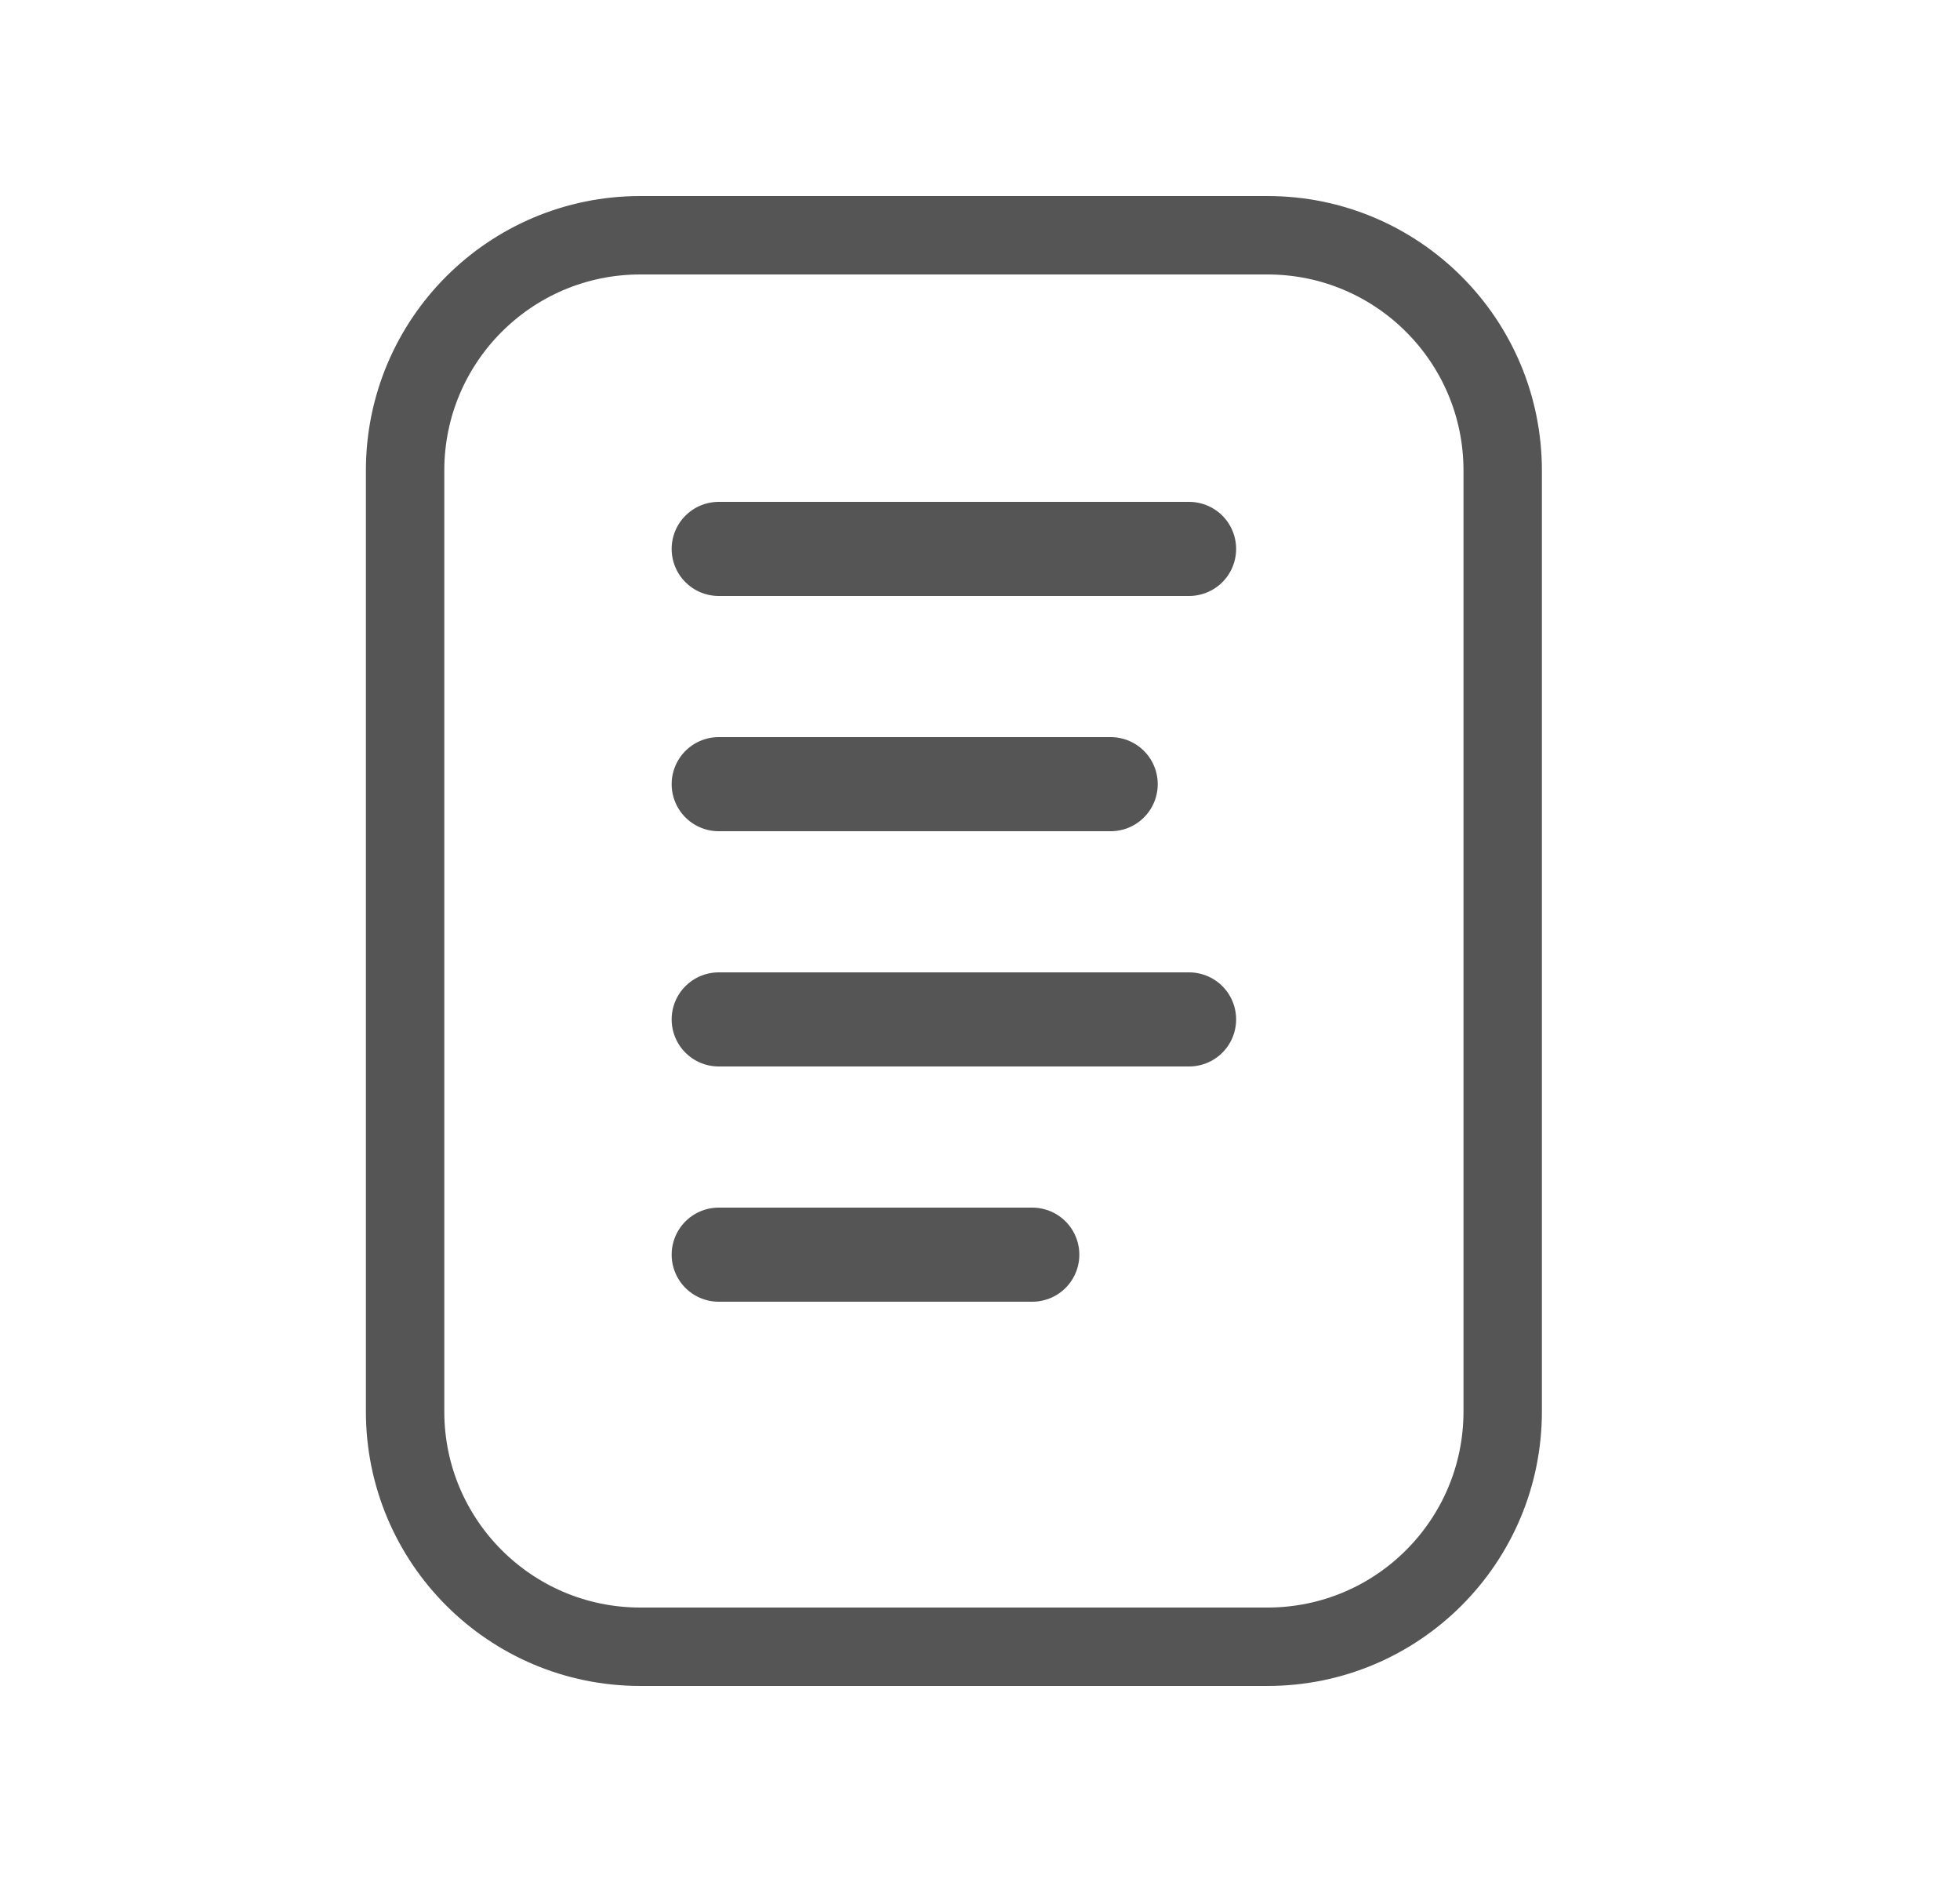
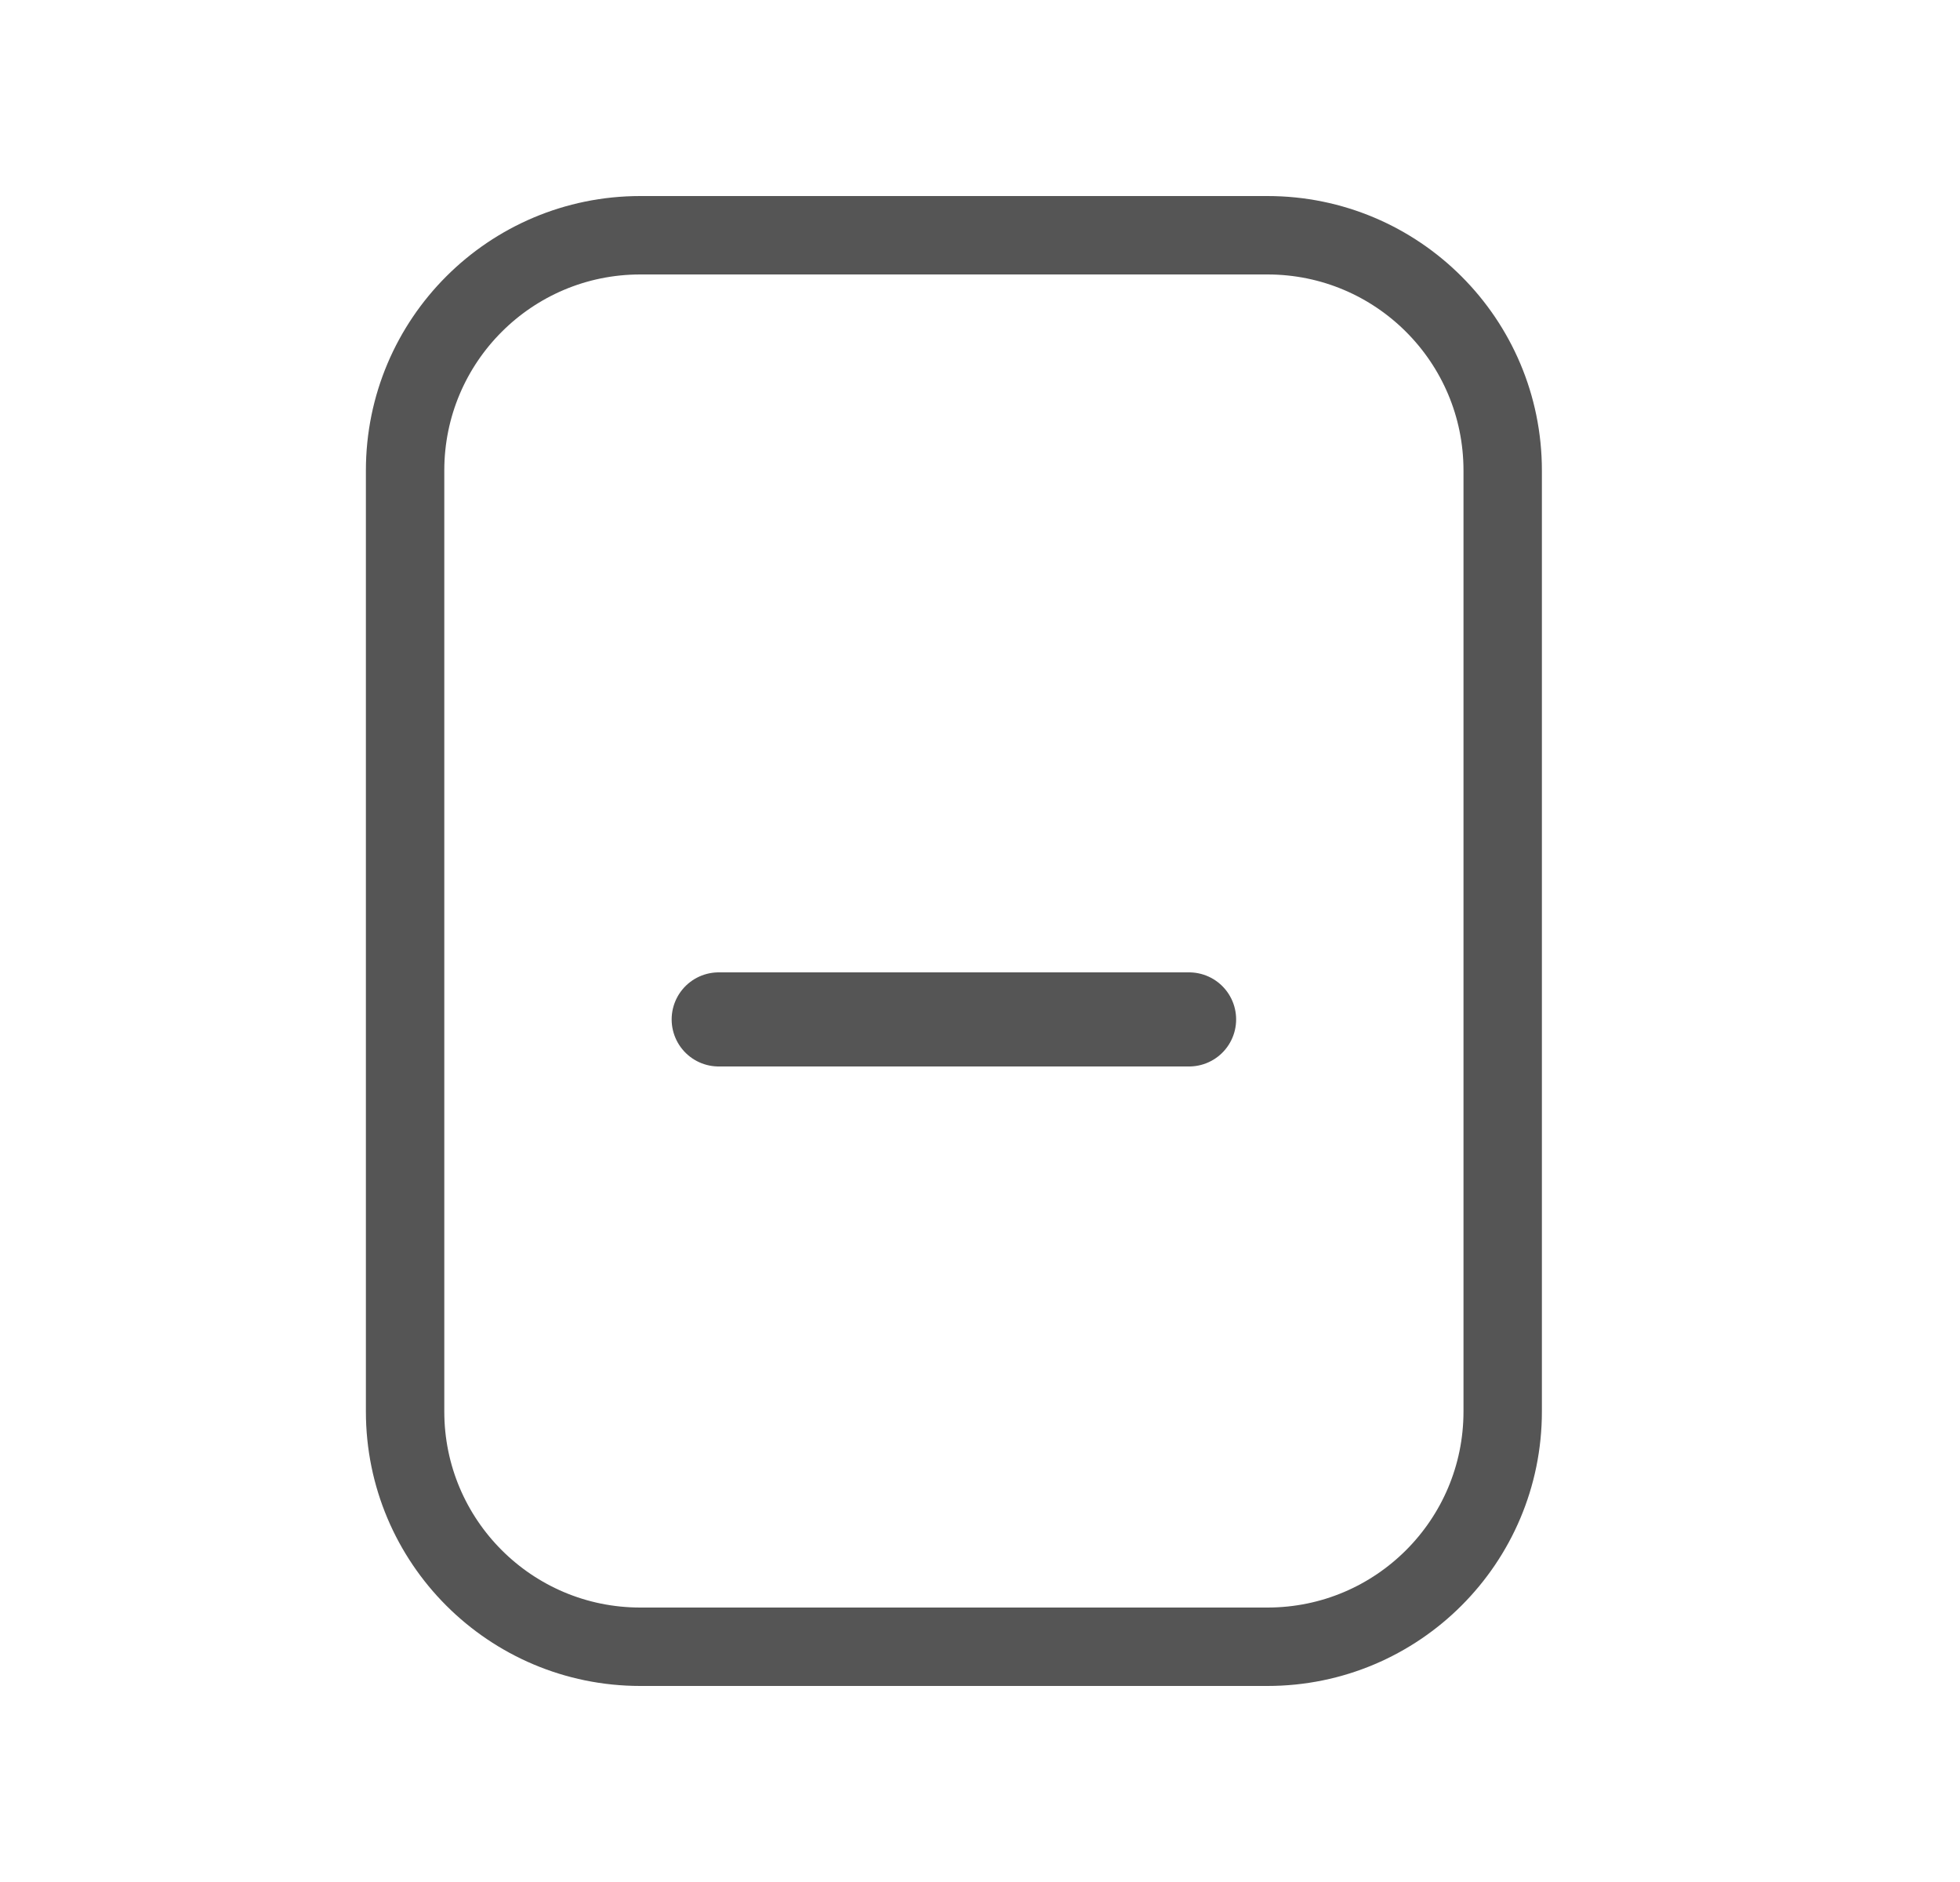
<svg xmlns="http://www.w3.org/2000/svg" width="25" height="24" viewBox="0 0 25 24" fill="none">
  <path d="M16.167 3H8.167C6.51 3 5.167 4.343 5.167 6V18C5.167 19.657 6.51 21 8.167 21H16.167C17.824 21 19.167 19.657 19.167 18V6C19.167 4.343 17.824 3 16.167 3Z" stroke="#555555" stroke-linecap="round" />
-   <path d="M15.167 7H9.167" stroke="#555555" stroke-width="1.2" stroke-linecap="round" />
-   <path d="M14.167 10H9.167" stroke="#555555" stroke-width="1.2" stroke-linecap="round" />
  <path d="M15.167 13H9.167" stroke="#555555" stroke-width="1.2" stroke-linecap="round" />
-   <path d="M13.167 16H9.167" stroke="#555555" stroke-width="1.2" stroke-linecap="round" />
</svg>